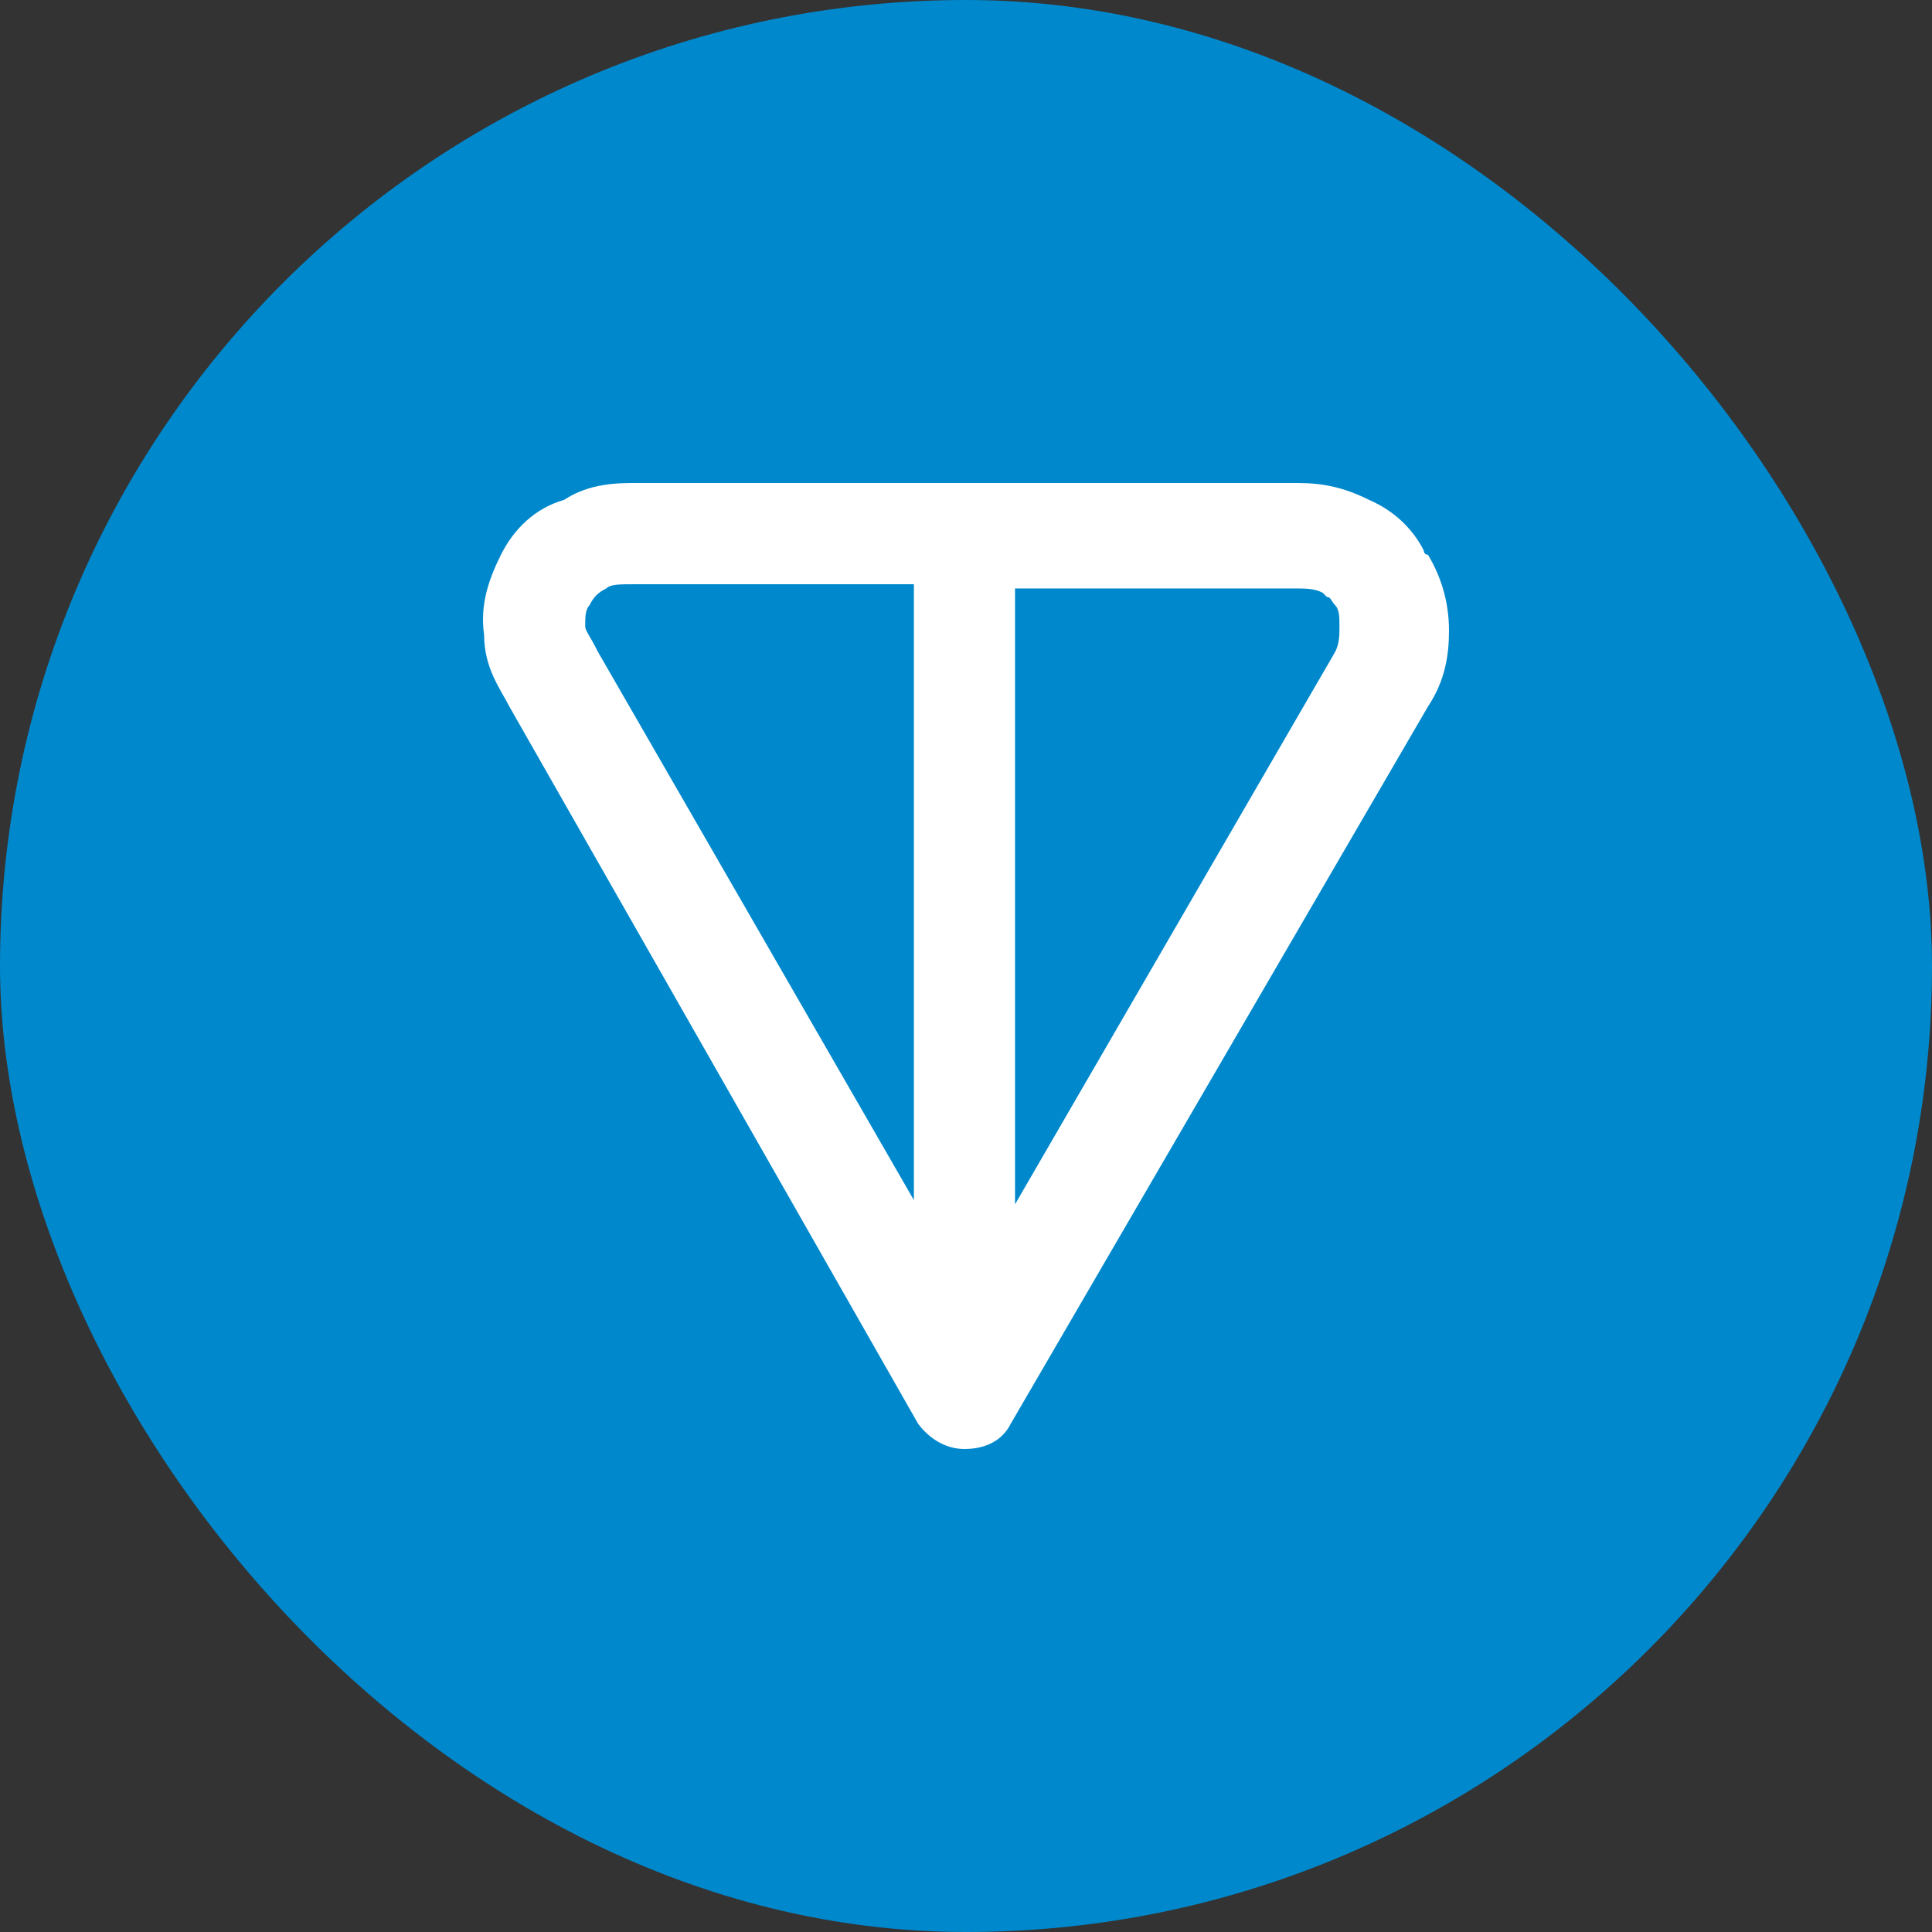
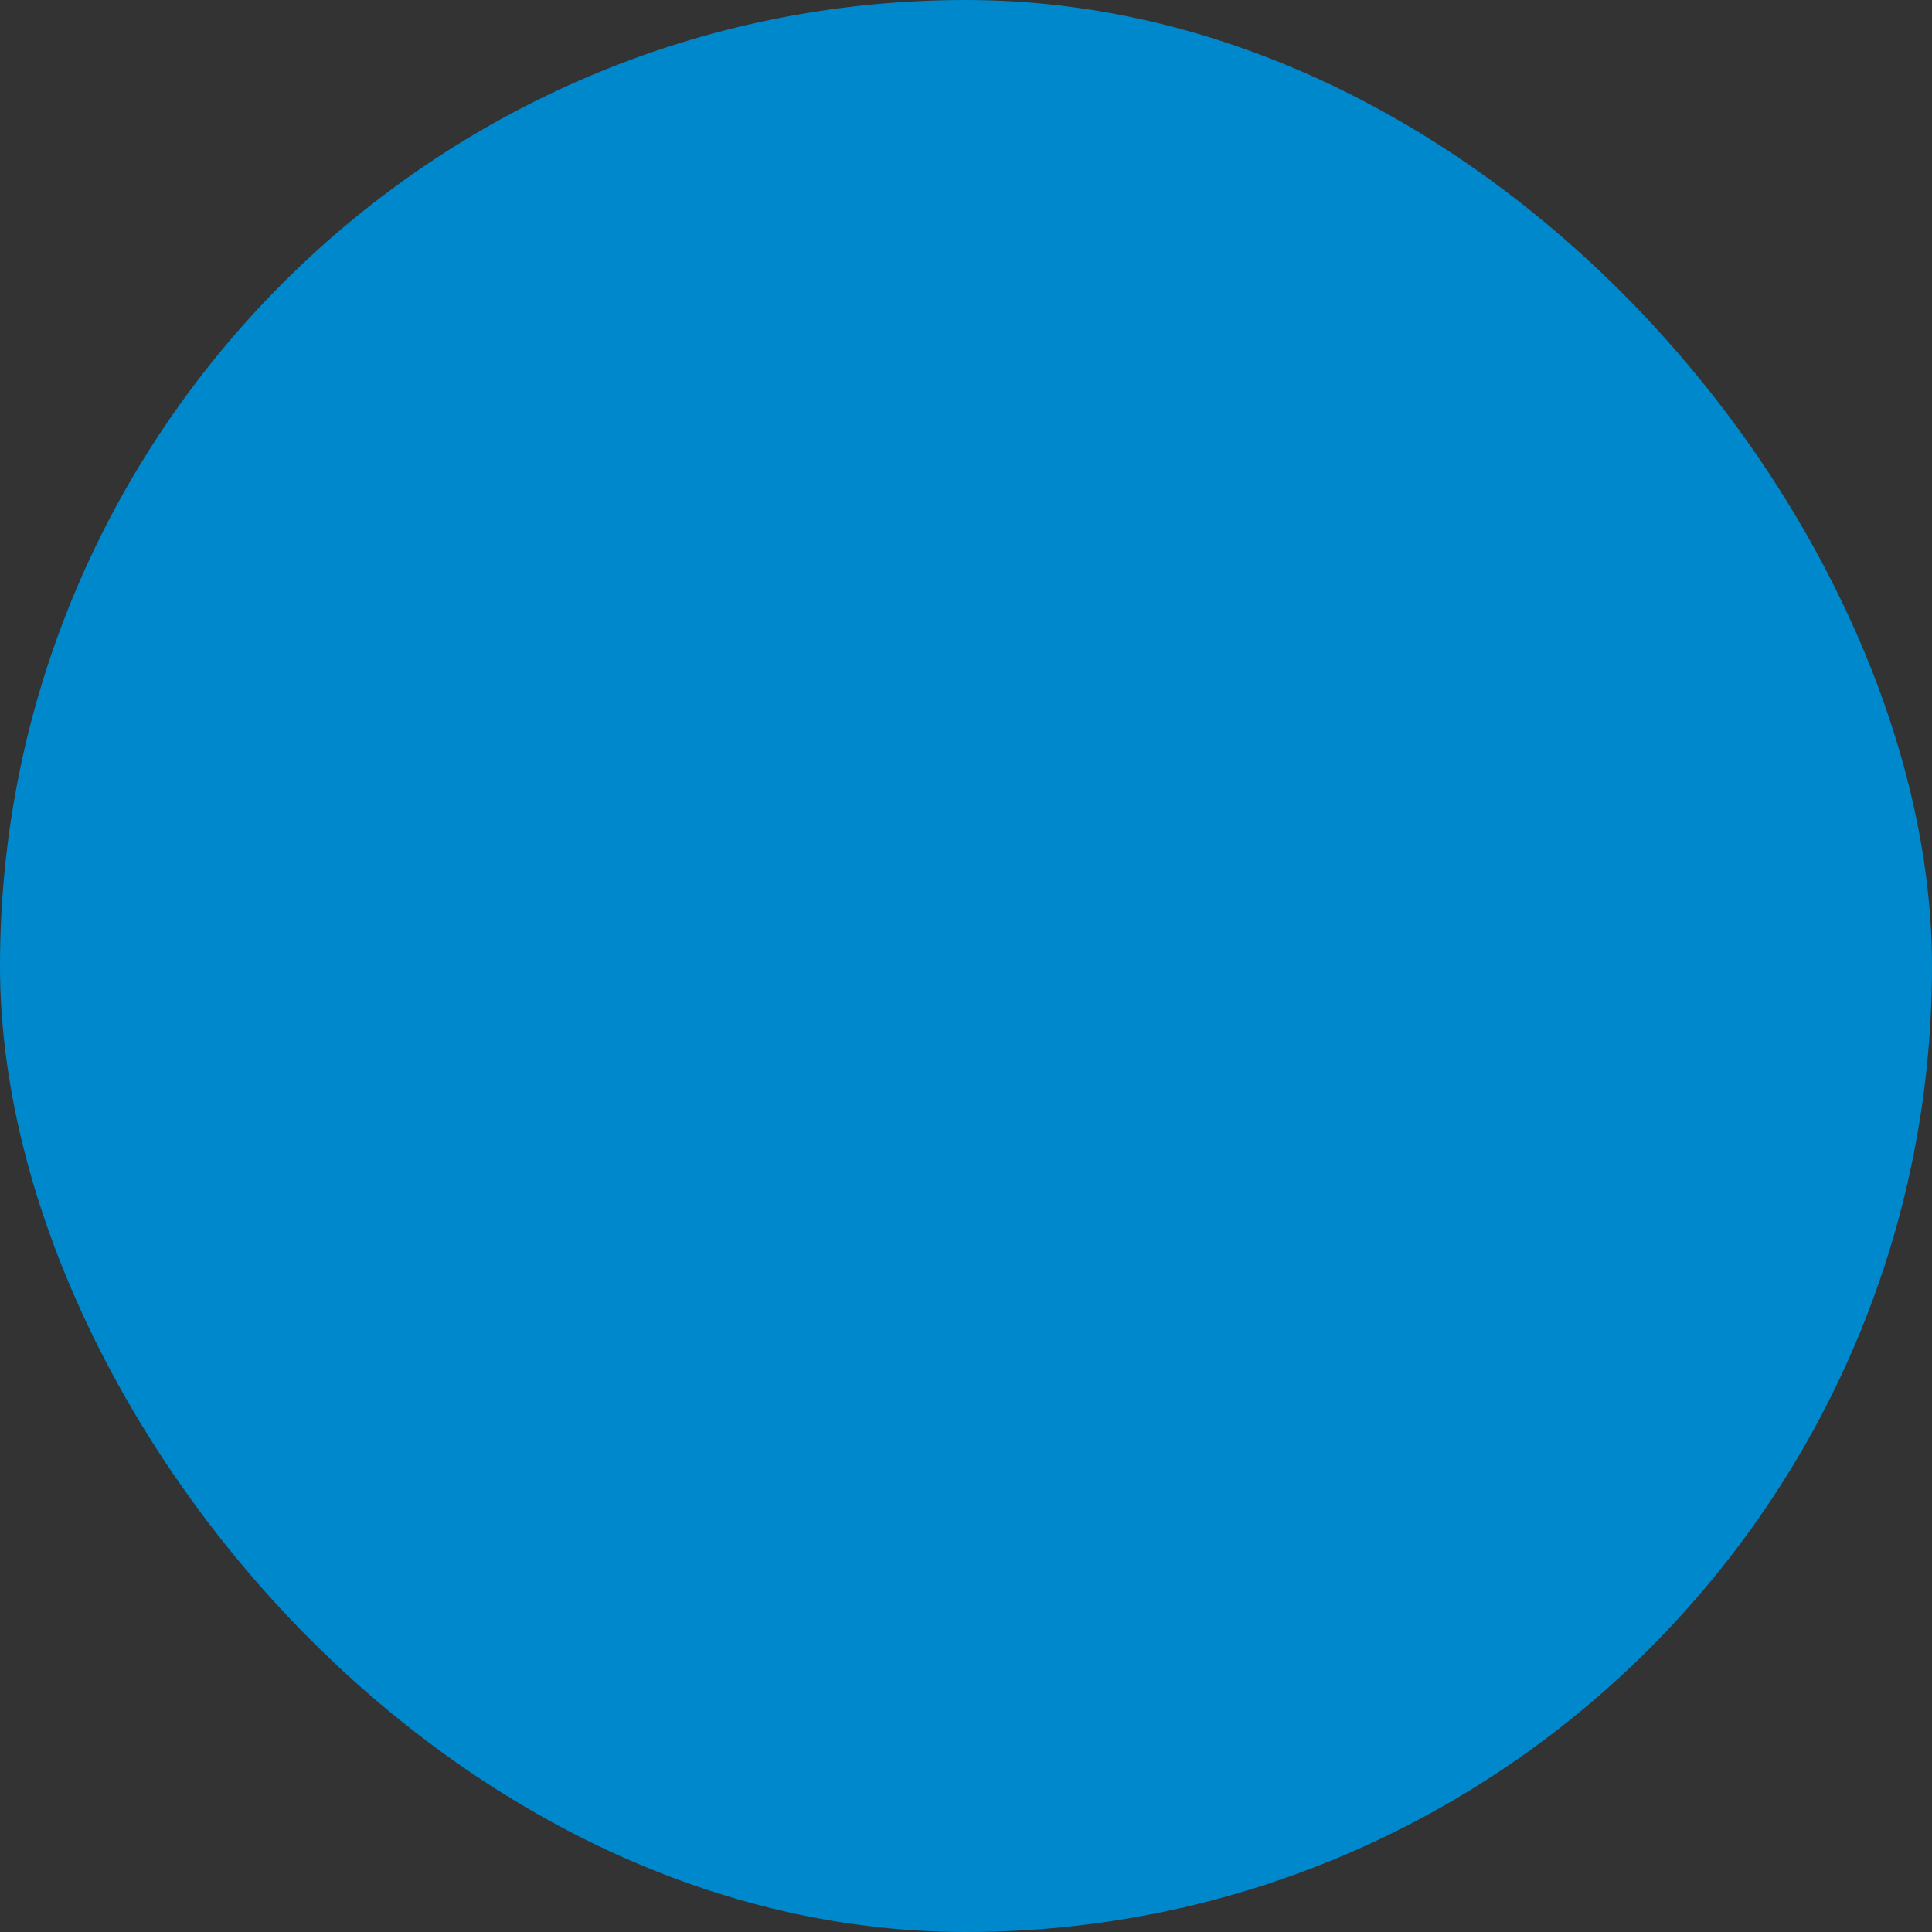
<svg xmlns="http://www.w3.org/2000/svg" width="40" height="40" viewBox="0 0 40 40" fill="none">
  <rect x="0" y="0" width="40" height="40" fill="#333333" stroke="none" />
  <rect width="40" height="40" rx="20" fill="#0088CC" />
-   <path fill-rule="evenodd" clip-rule="evenodd" d="M13.163 10H26.86C27.383 10 27.819 10.087 28.343 10.349C28.953 10.611 29.302 11.048 29.477 11.397C29.477 11.397 29.477 11.485 29.564 11.485C29.826 11.921 30 12.445 30 13.057C30 13.581 29.913 14.105 29.564 14.629L20.927 29.476C20.753 29.825 20.404 30 19.968 30C19.619 30 19.27 29.825 19.008 29.476L10.546 14.629C10.372 14.28 10.023 13.843 10.023 13.144C9.935 12.533 10.11 12.009 10.372 11.485C10.633 10.961 11.069 10.524 11.68 10.349C12.204 10 12.814 10 13.163 10ZM18.921 12.096H13.163C12.814 12.096 12.64 12.096 12.553 12.183C12.378 12.271 12.291 12.358 12.204 12.533C12.116 12.62 12.116 12.795 12.116 12.969C12.116 13.057 12.204 13.144 12.378 13.493L18.921 24.847V12.096ZM21.015 12.096V24.934L27.645 13.493C27.732 13.319 27.732 13.144 27.732 12.969C27.732 12.795 27.732 12.62 27.645 12.533C27.557 12.445 27.557 12.358 27.47 12.358L27.383 12.271C27.208 12.183 27.034 12.183 26.772 12.183H21.015V12.096Z" fill="white" />
</svg>